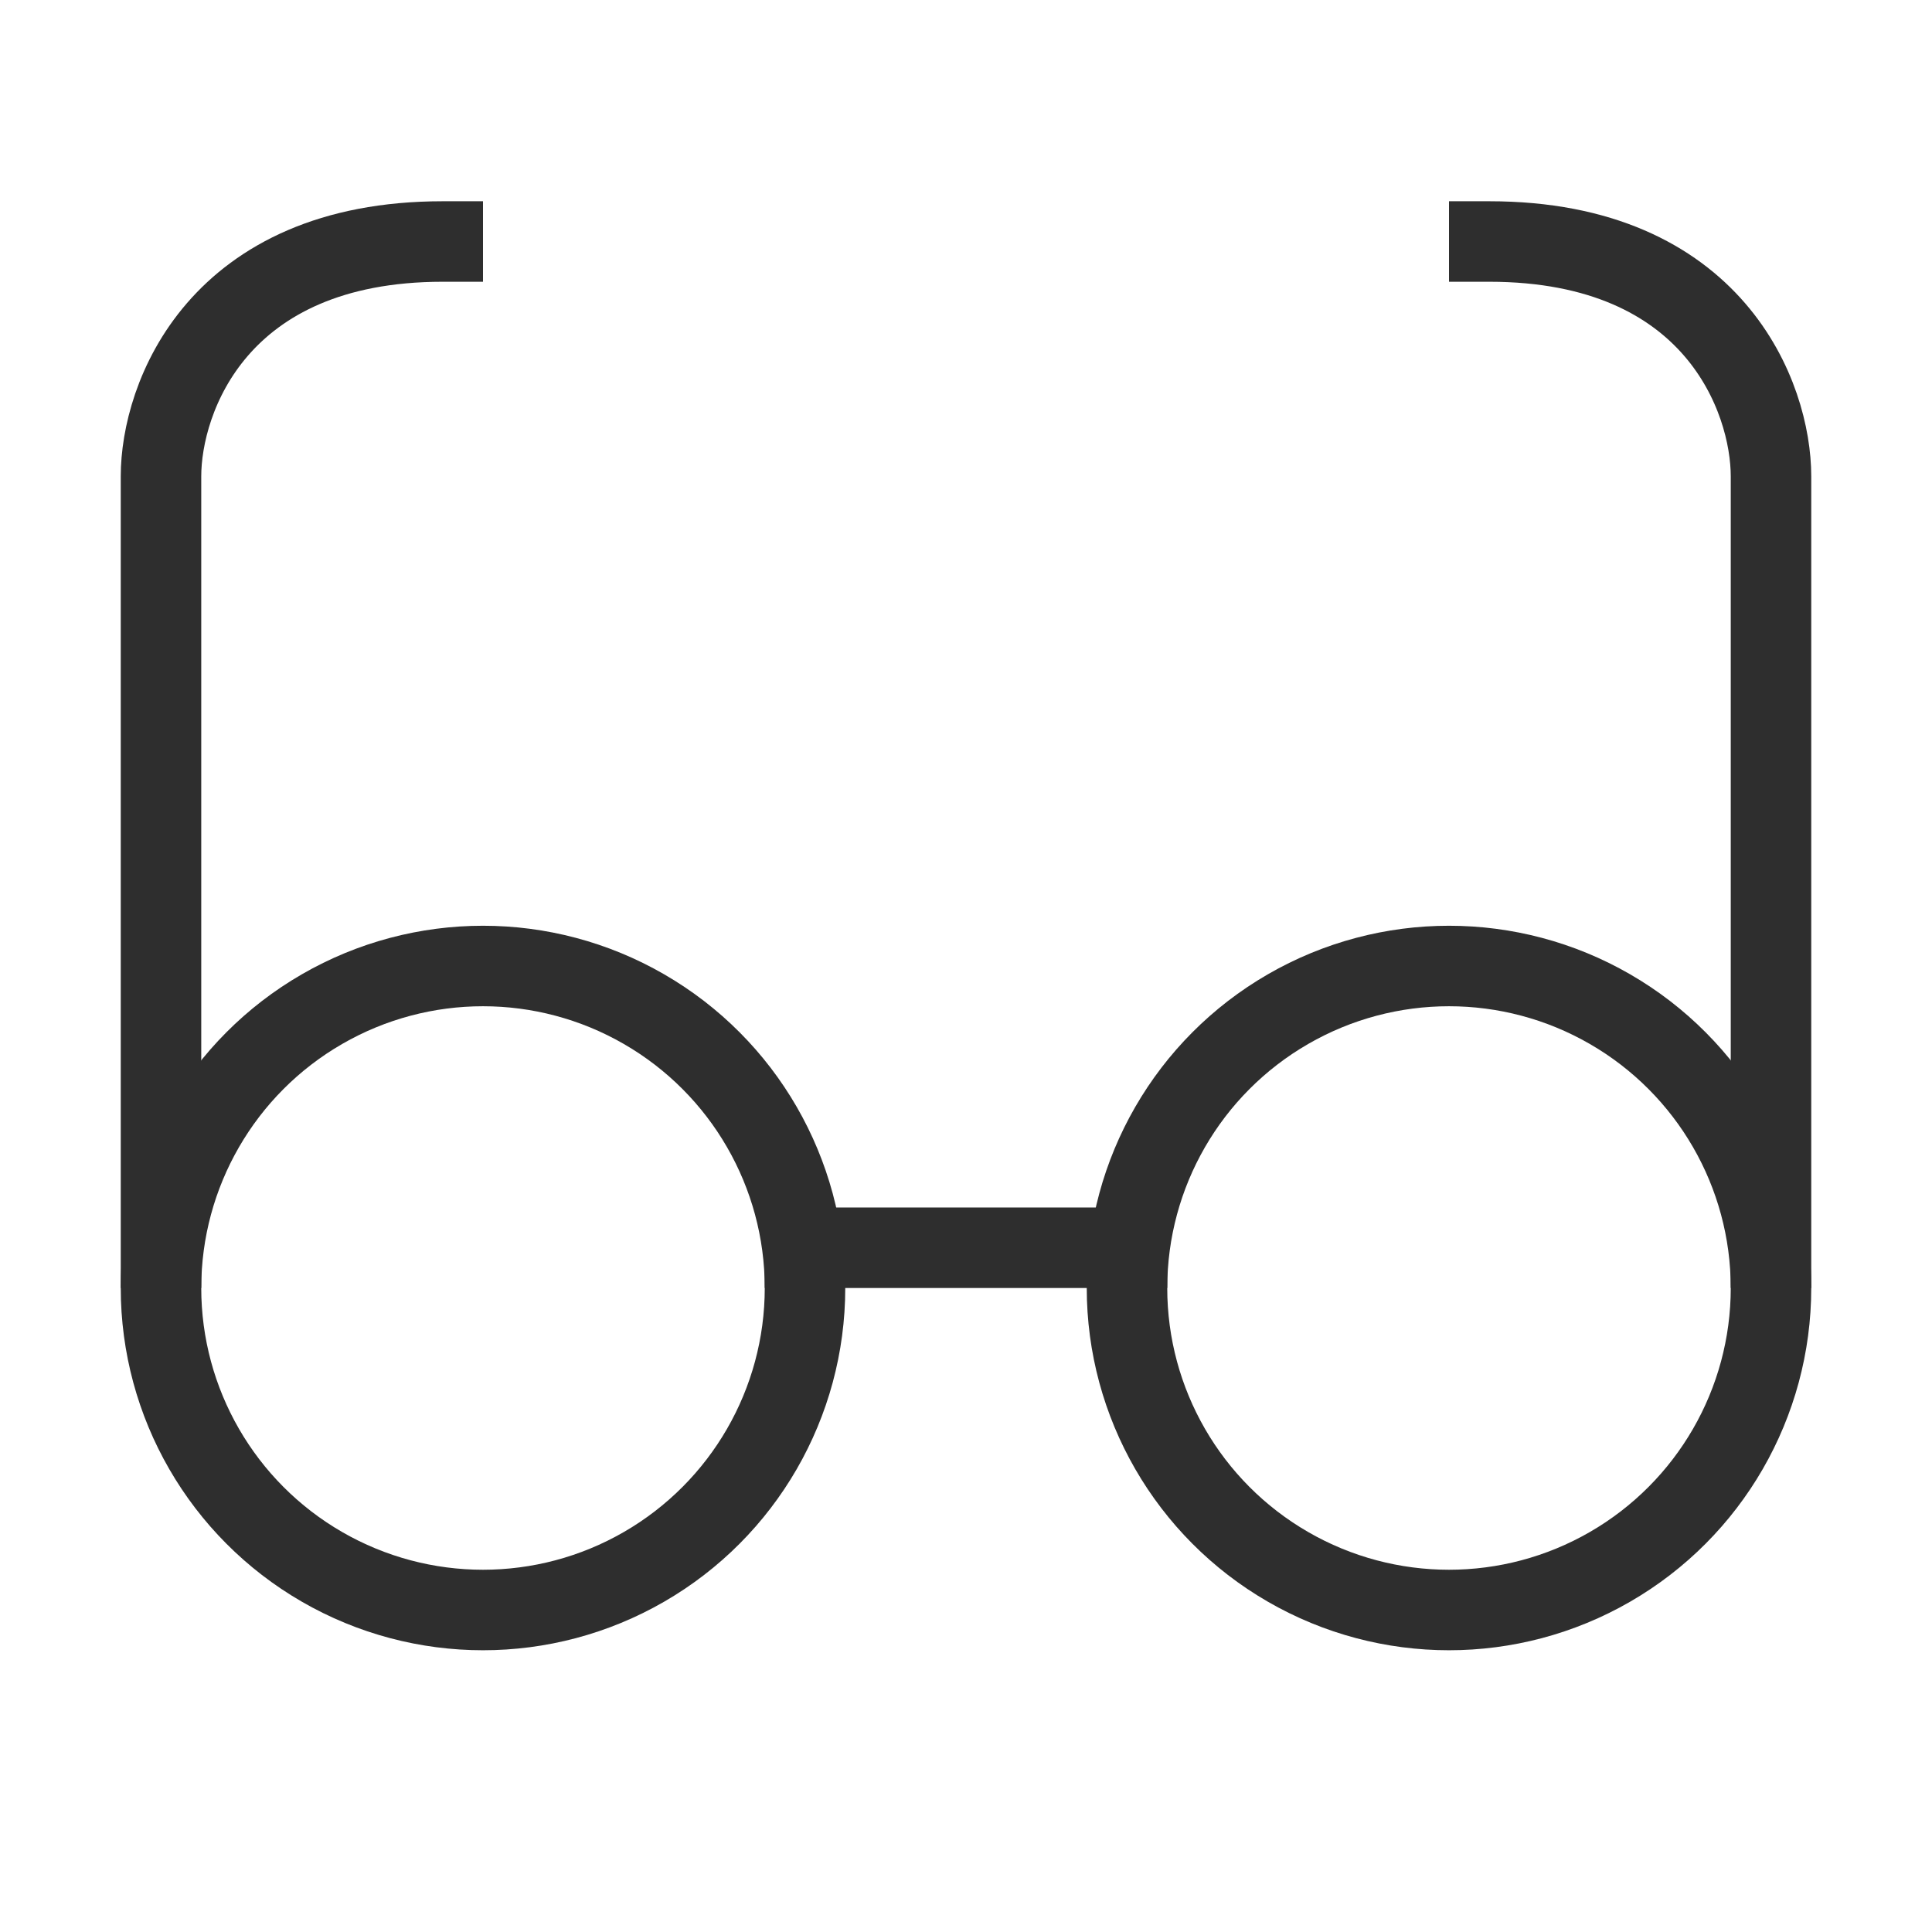
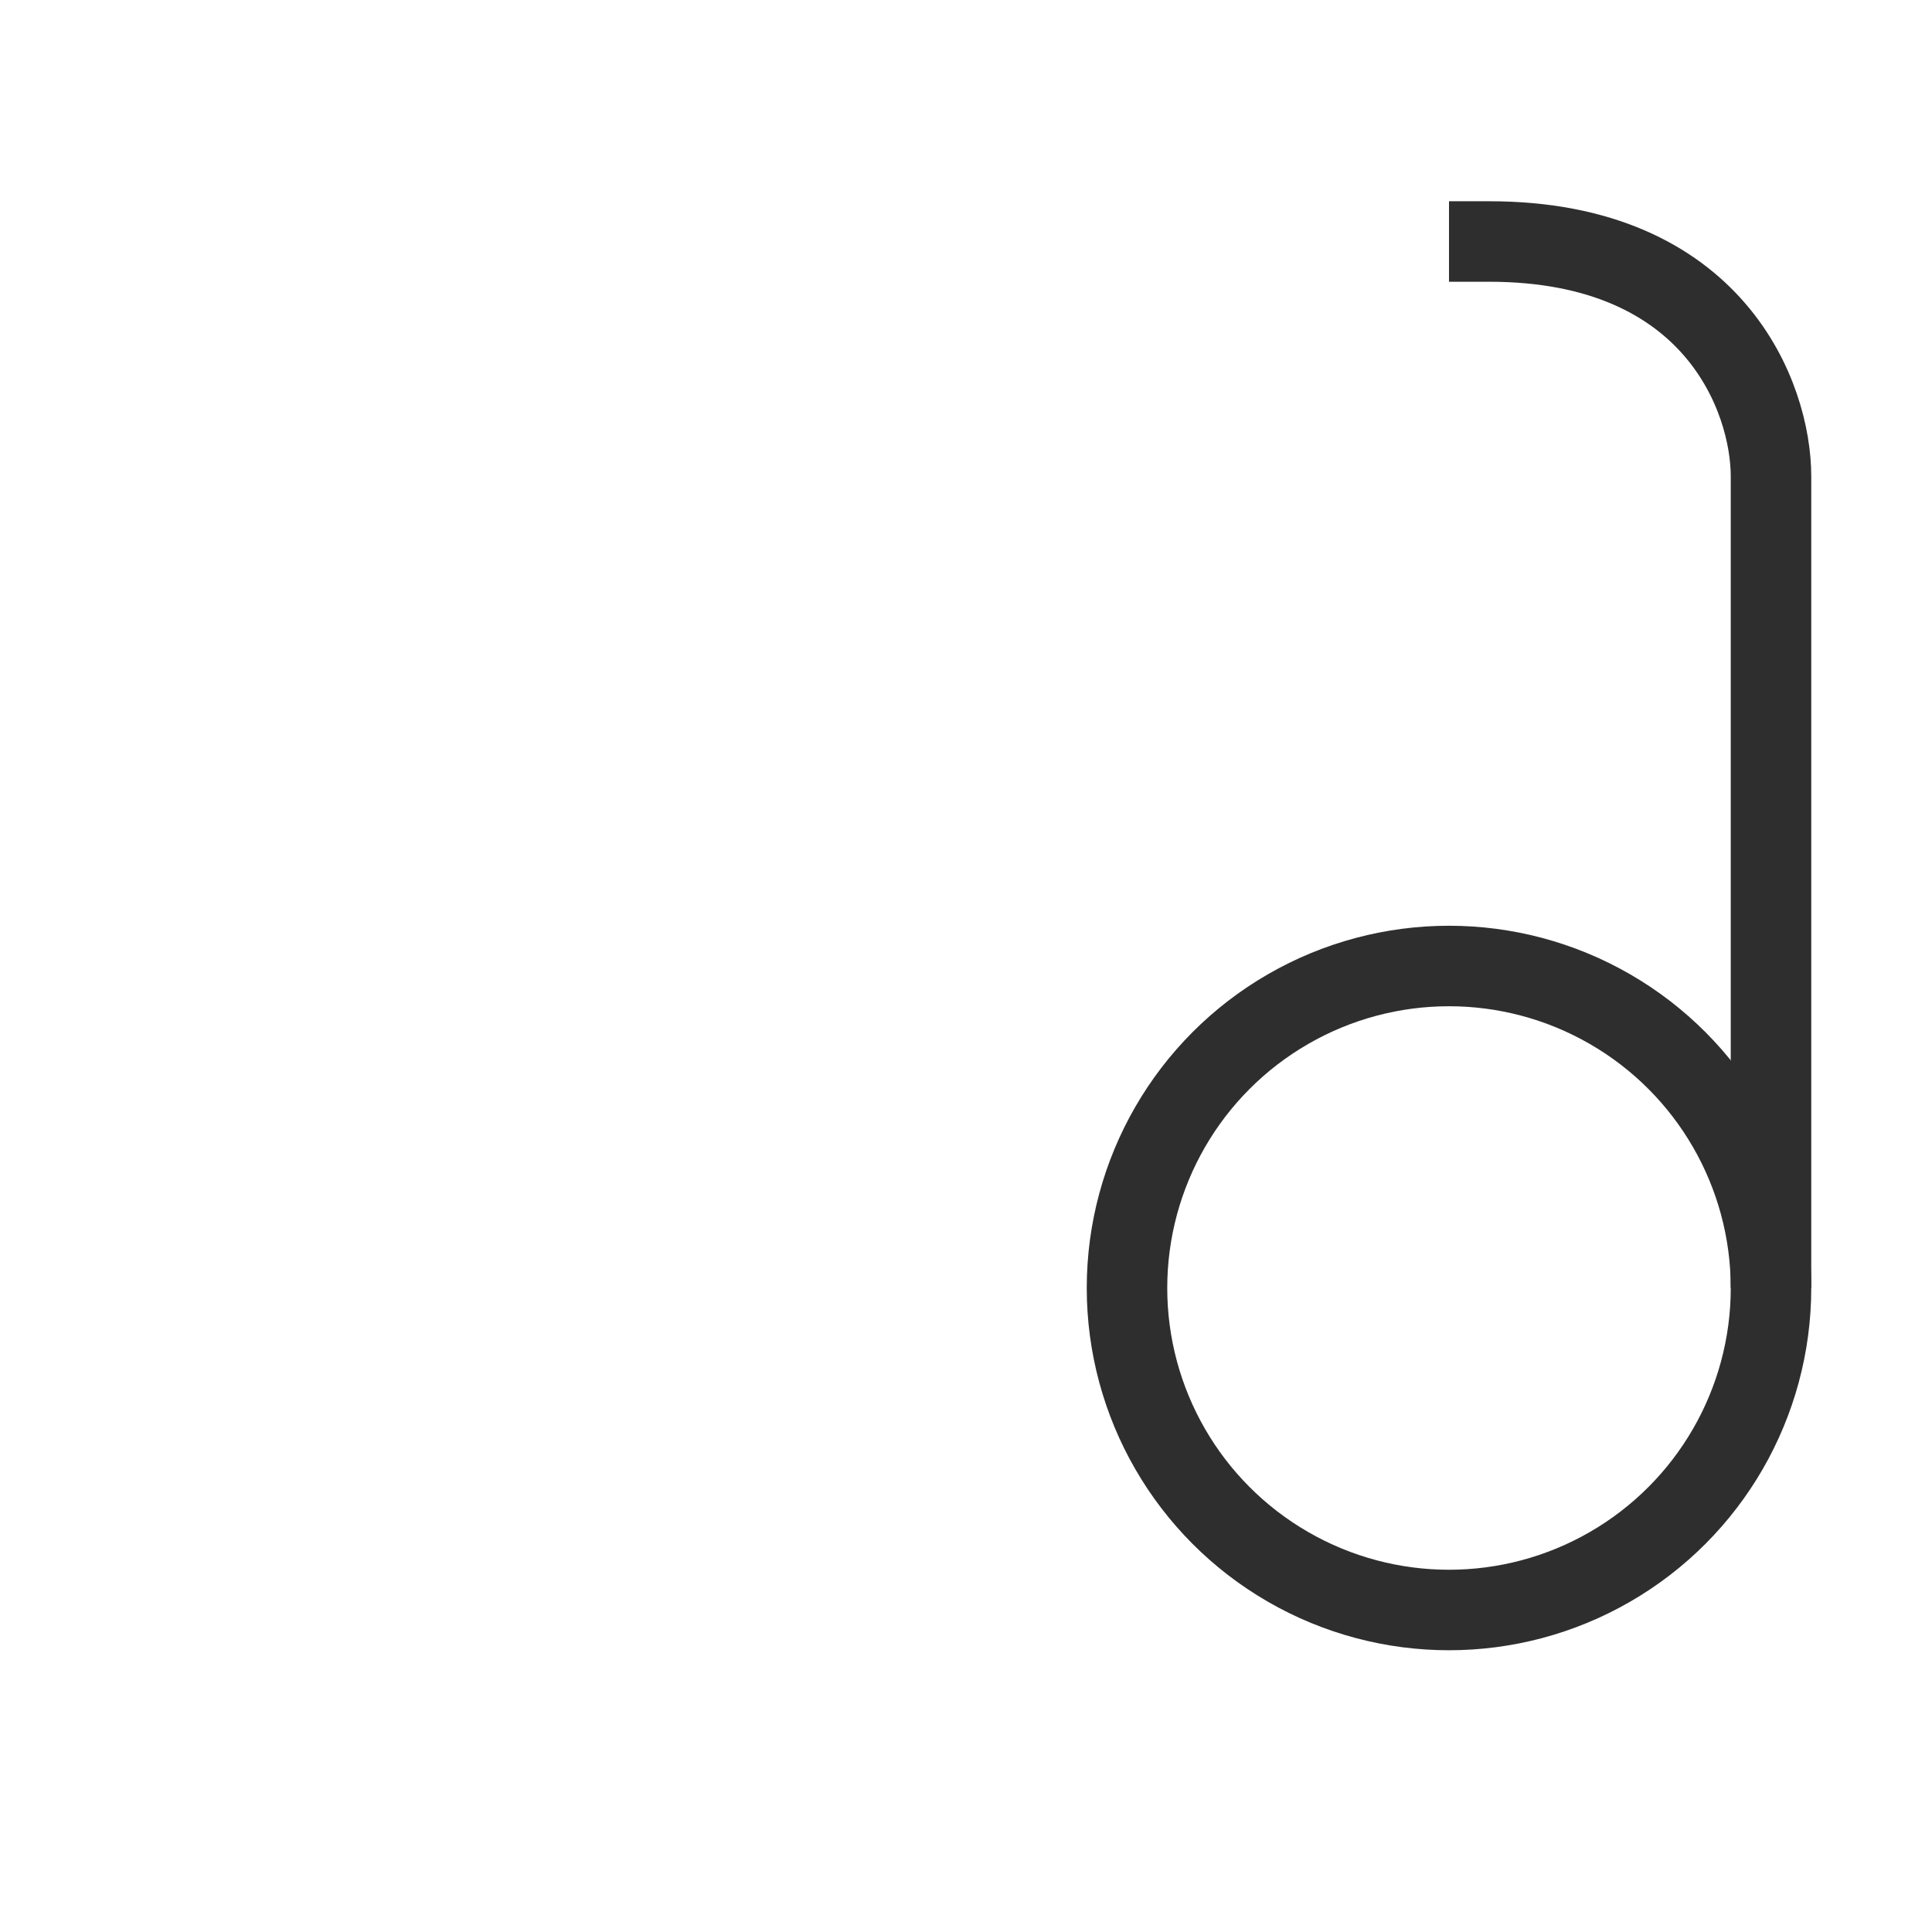
<svg xmlns="http://www.w3.org/2000/svg" width="48" height="48" viewBox="0 0 48 48" fill="none">
-   <circle cx="12" cy="32" r="8" stroke="#2E2E2E" stroke-width="2" />
  <circle cx="36" cy="32" r="8" stroke="#2E2E2E" stroke-width="2" />
-   <path d="M20 31L28 31" stroke="#2E2E2E" stroke-width="2" stroke-linecap="square" />
-   <path d="M4 31V11.833C4 9.889 5.4 6 11 6" stroke="#2E2E2E" stroke-width="2" stroke-linecap="square" />
  <path d="M44 31V11.833C44 9.889 42.6 6 37 6" stroke="#2E2E2E" stroke-width="2" stroke-linecap="square" />
</svg>